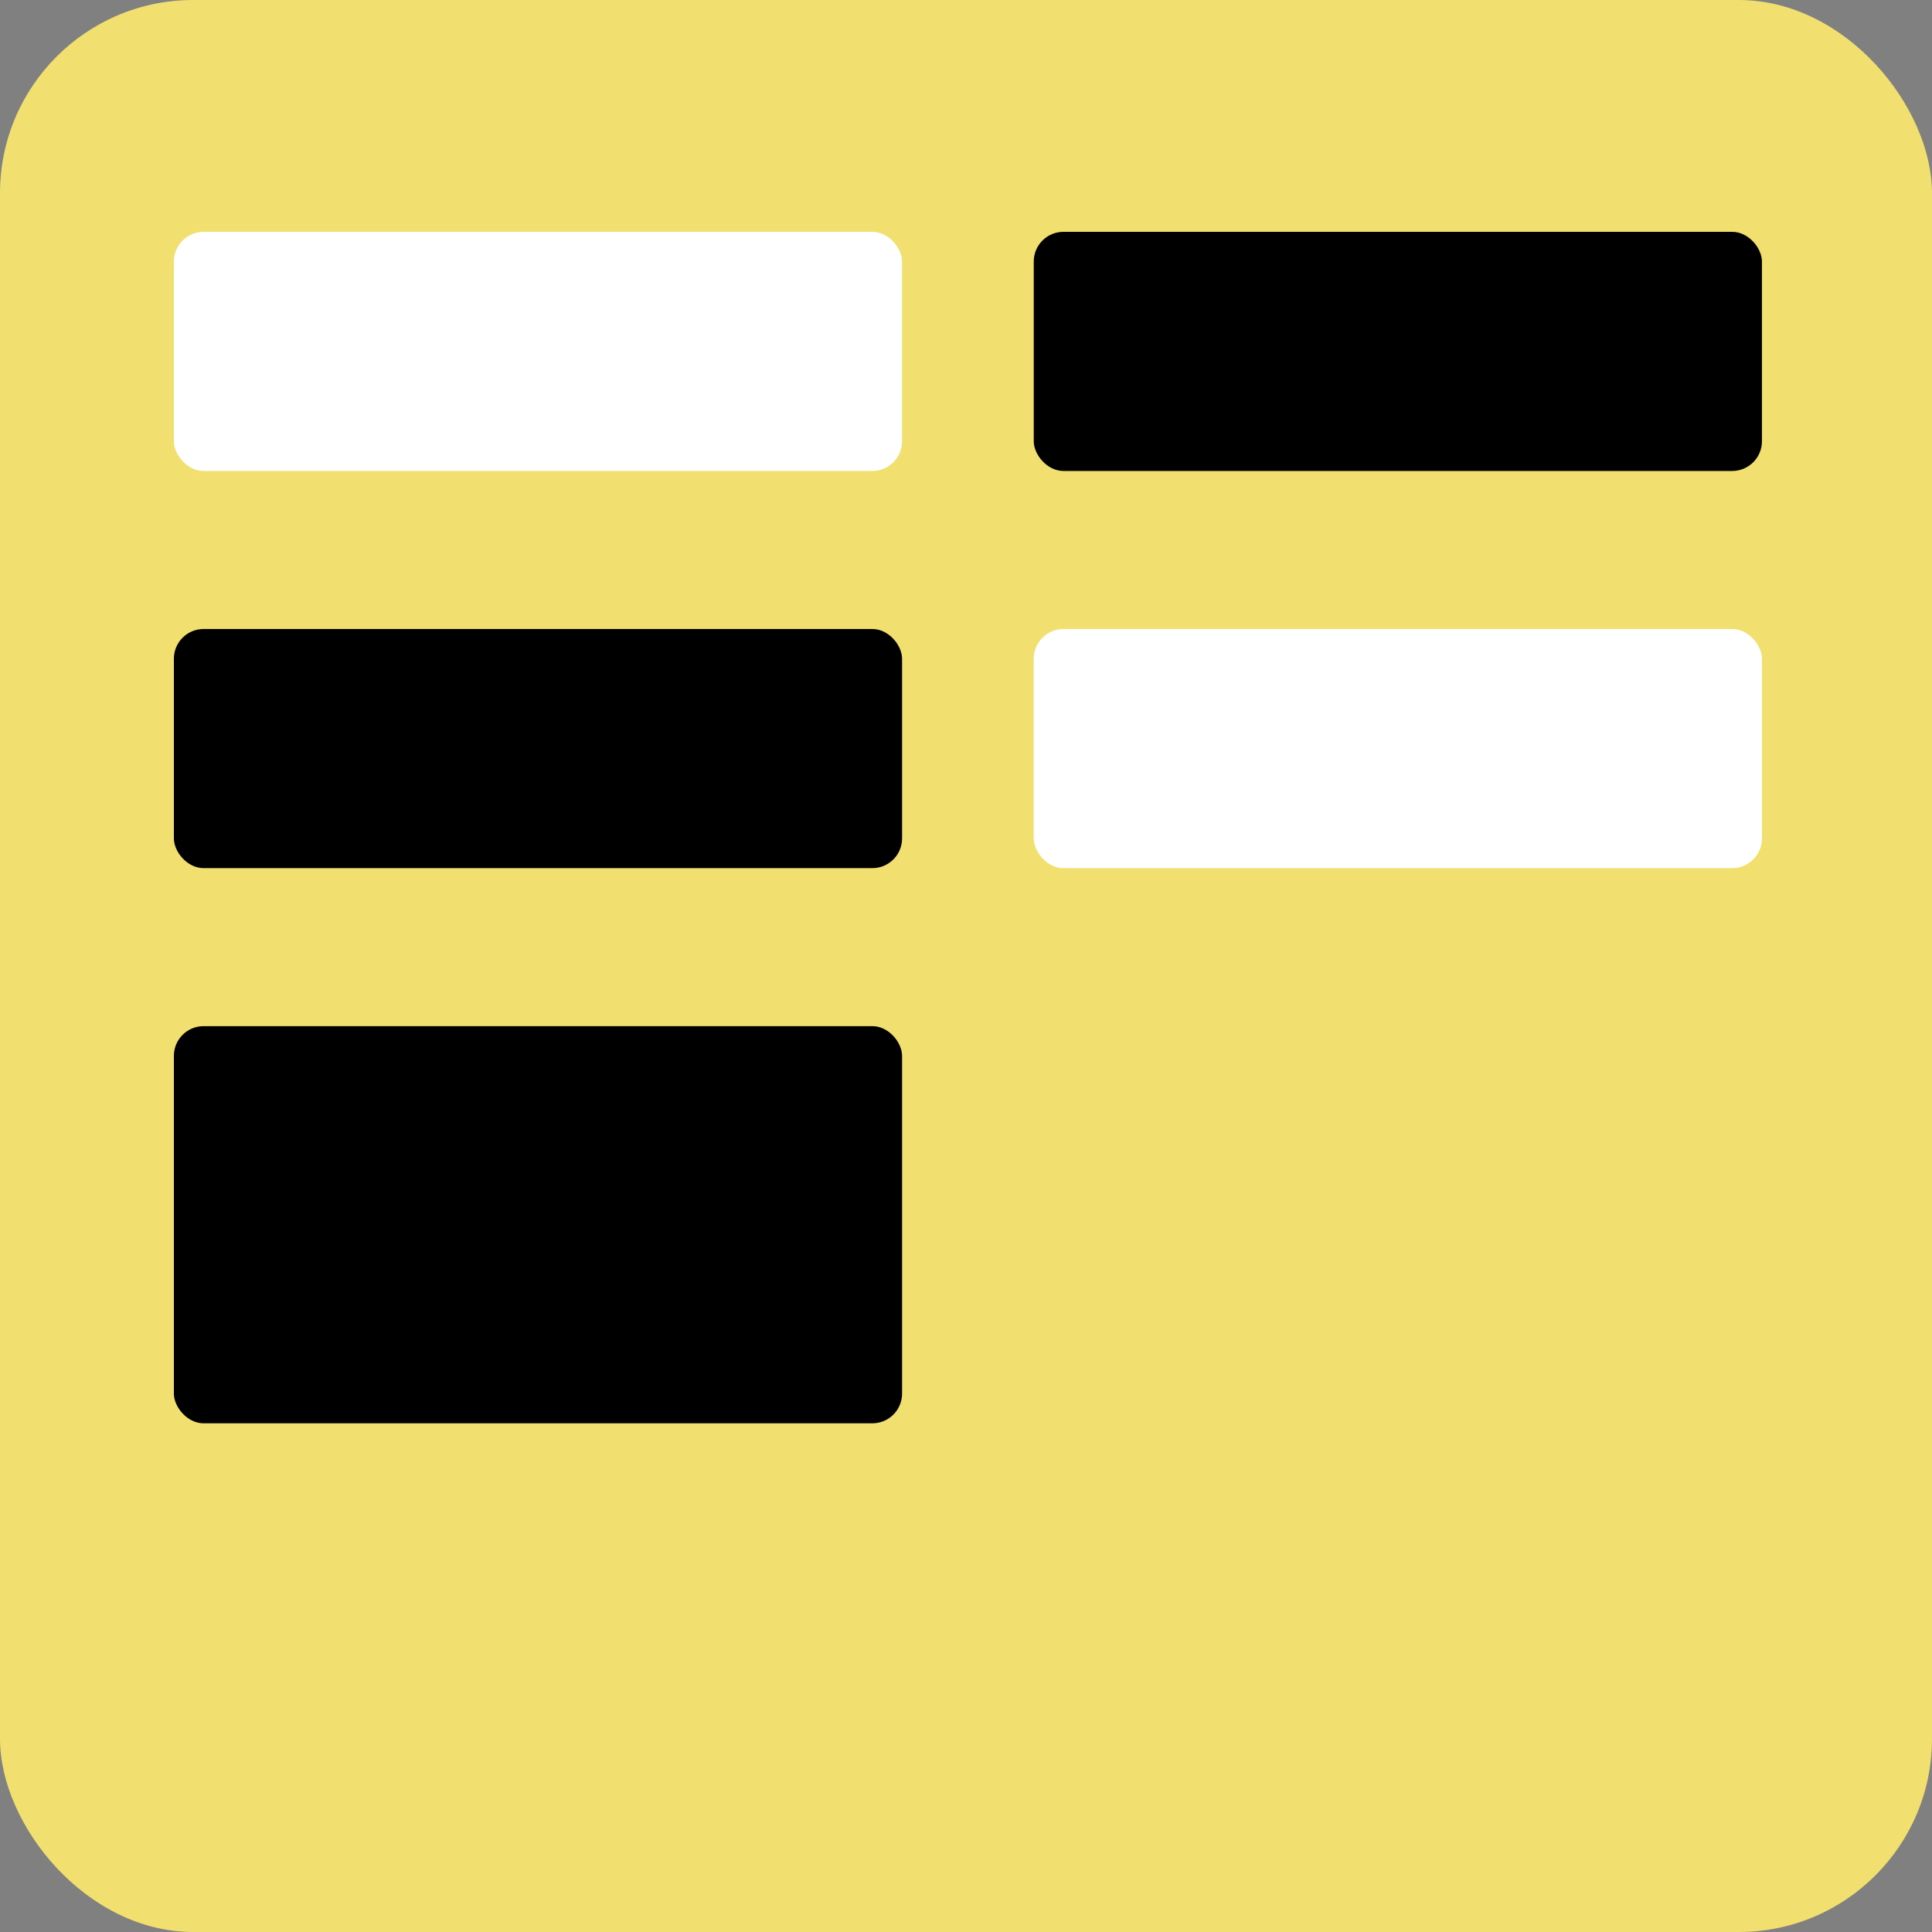
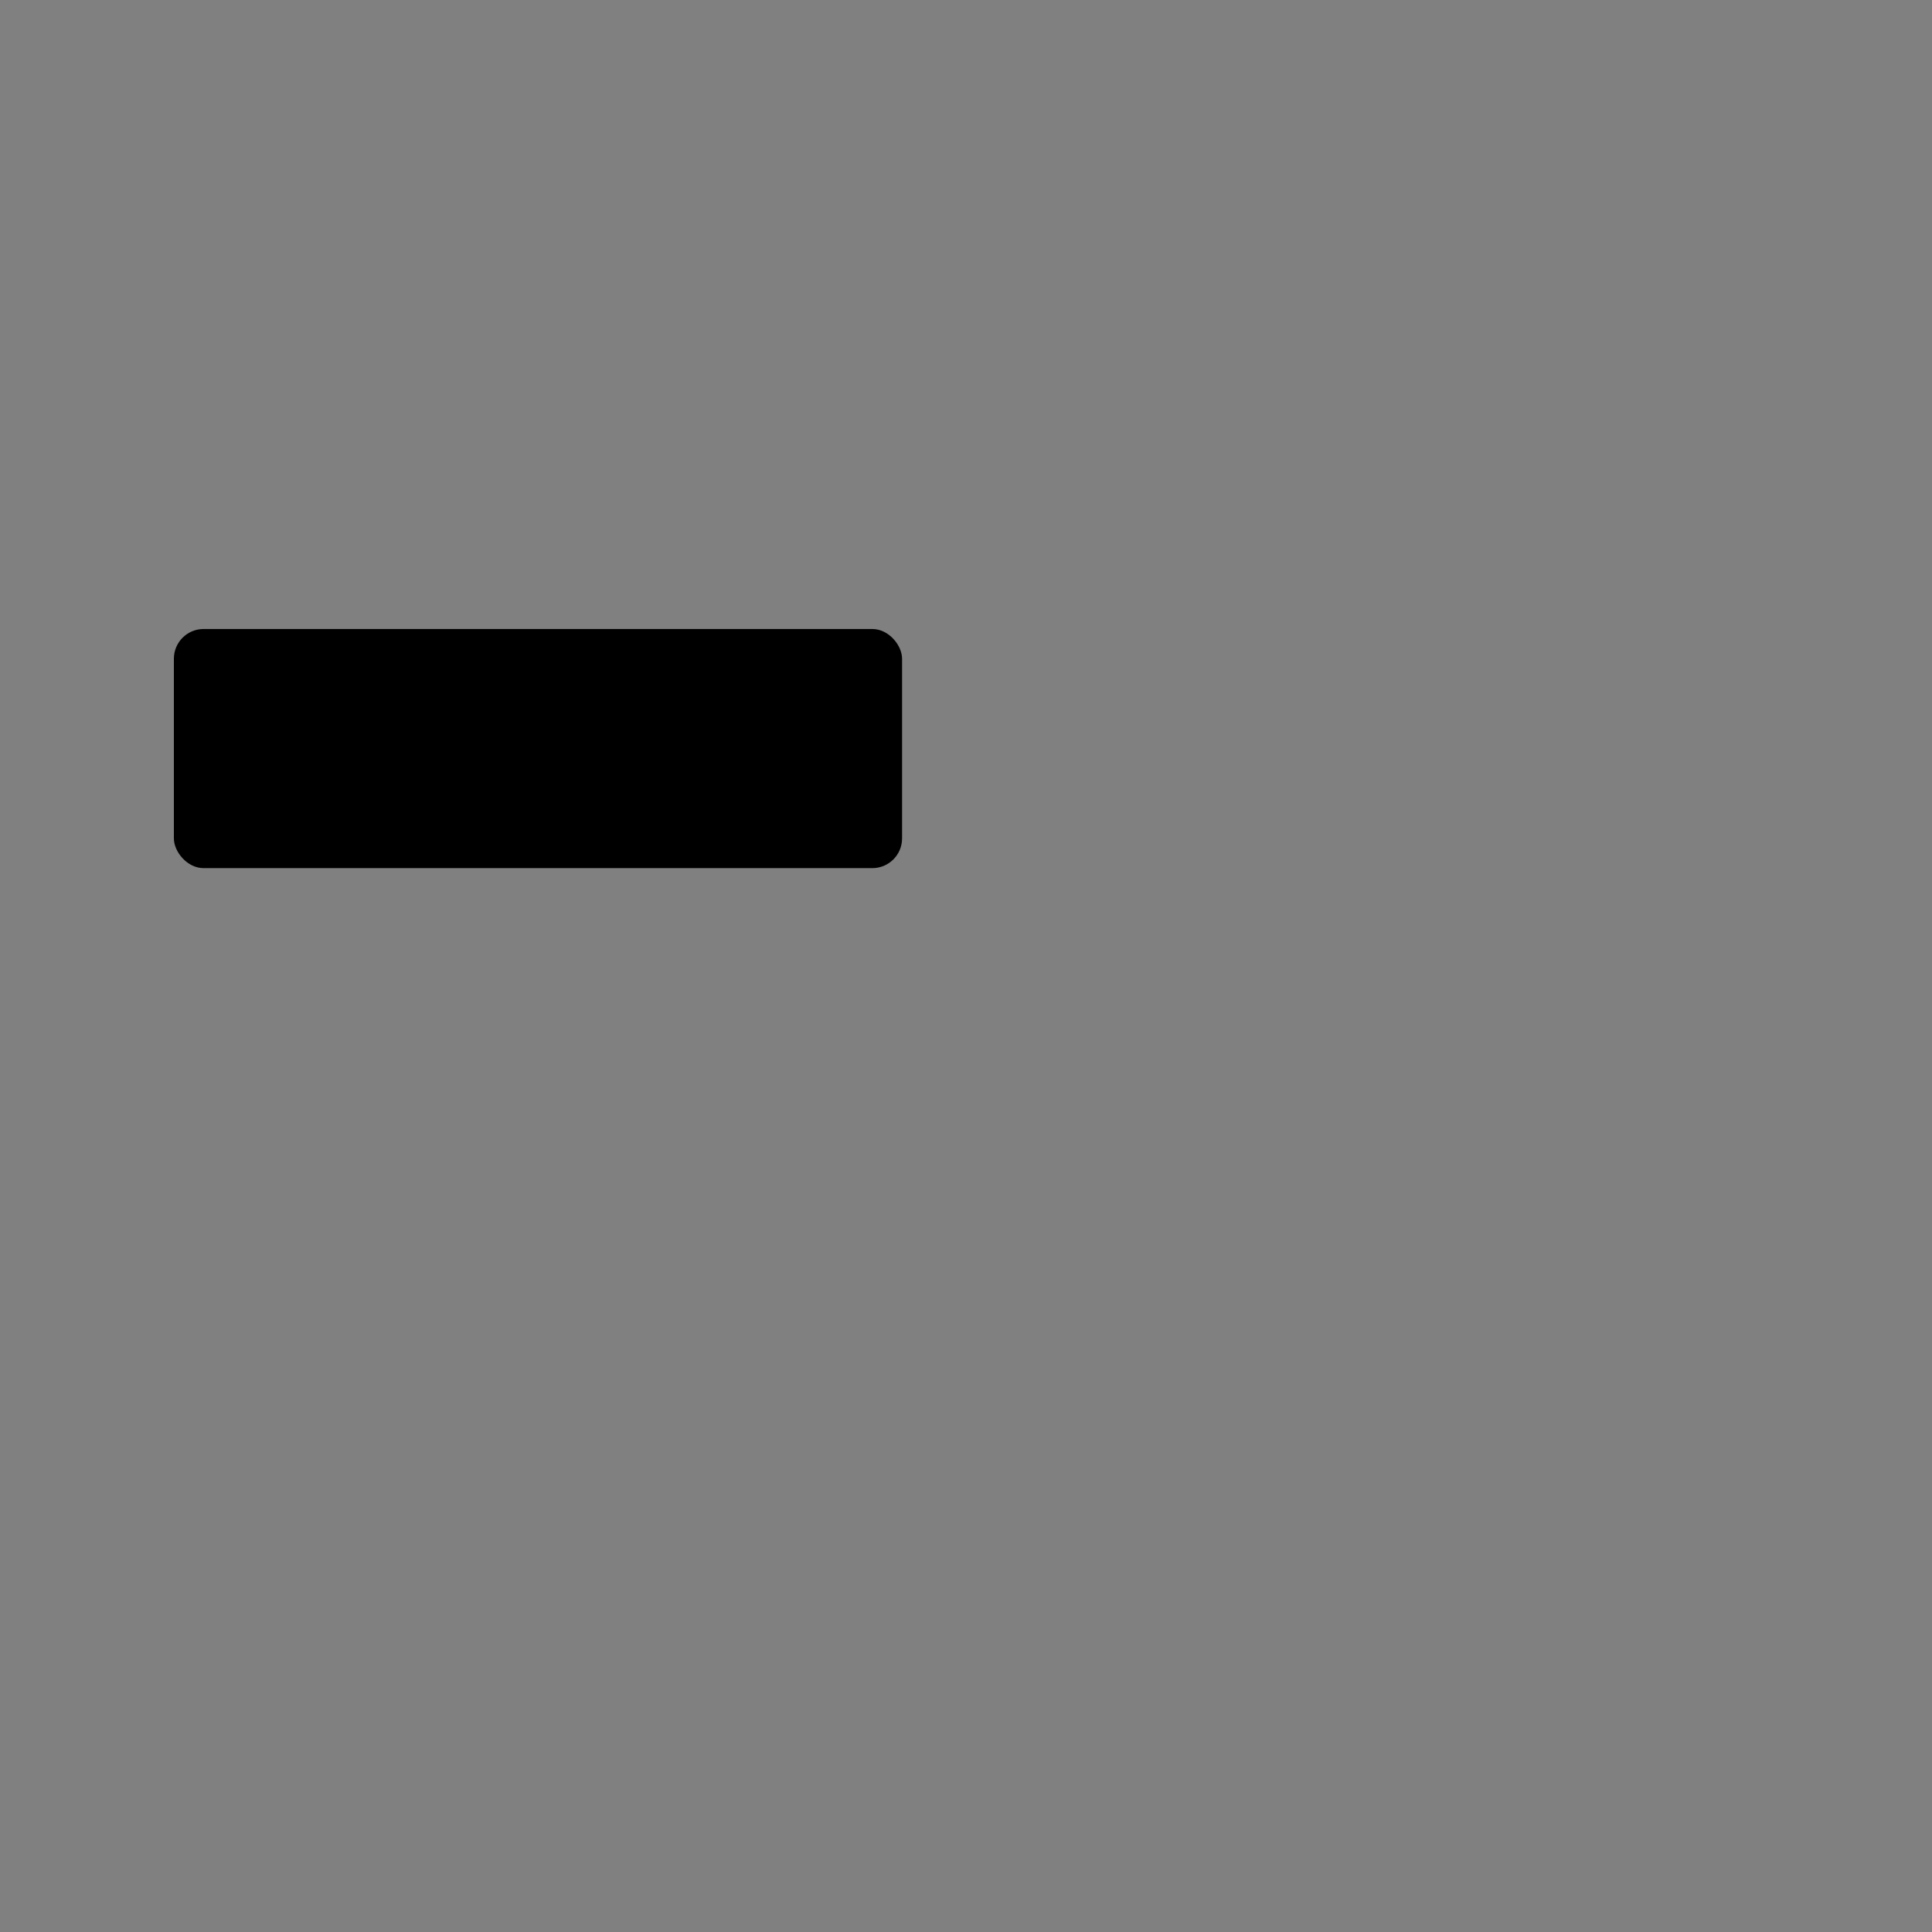
<svg xmlns="http://www.w3.org/2000/svg" width="200" height="200" viewBox="0 0 200 200" fill="none">
  <rect x="0" y="0" width="200" height="200" fill="#808080" stroke="none" />
-   <rect width="200" height="200" rx="20" fill="#F1DF6F" />
-   <rect x="18" y="24" width="75.383" height="24.755" rx="3.077" fill="white" />
  <rect x="18" y="65.114" width="75.383" height="24.755" rx="3.077" fill="black" />
-   <rect x="18" y="106.227" width="75.383" height="41.113" rx="3.077" fill="black" />
-   <rect x="107.013" y="24" width="75.383" height="24.755" rx="3.077" fill="black" />
-   <rect x="107.013" y="65.114" width="75.383" height="24.755" rx="3.077" fill="white" />
</svg>